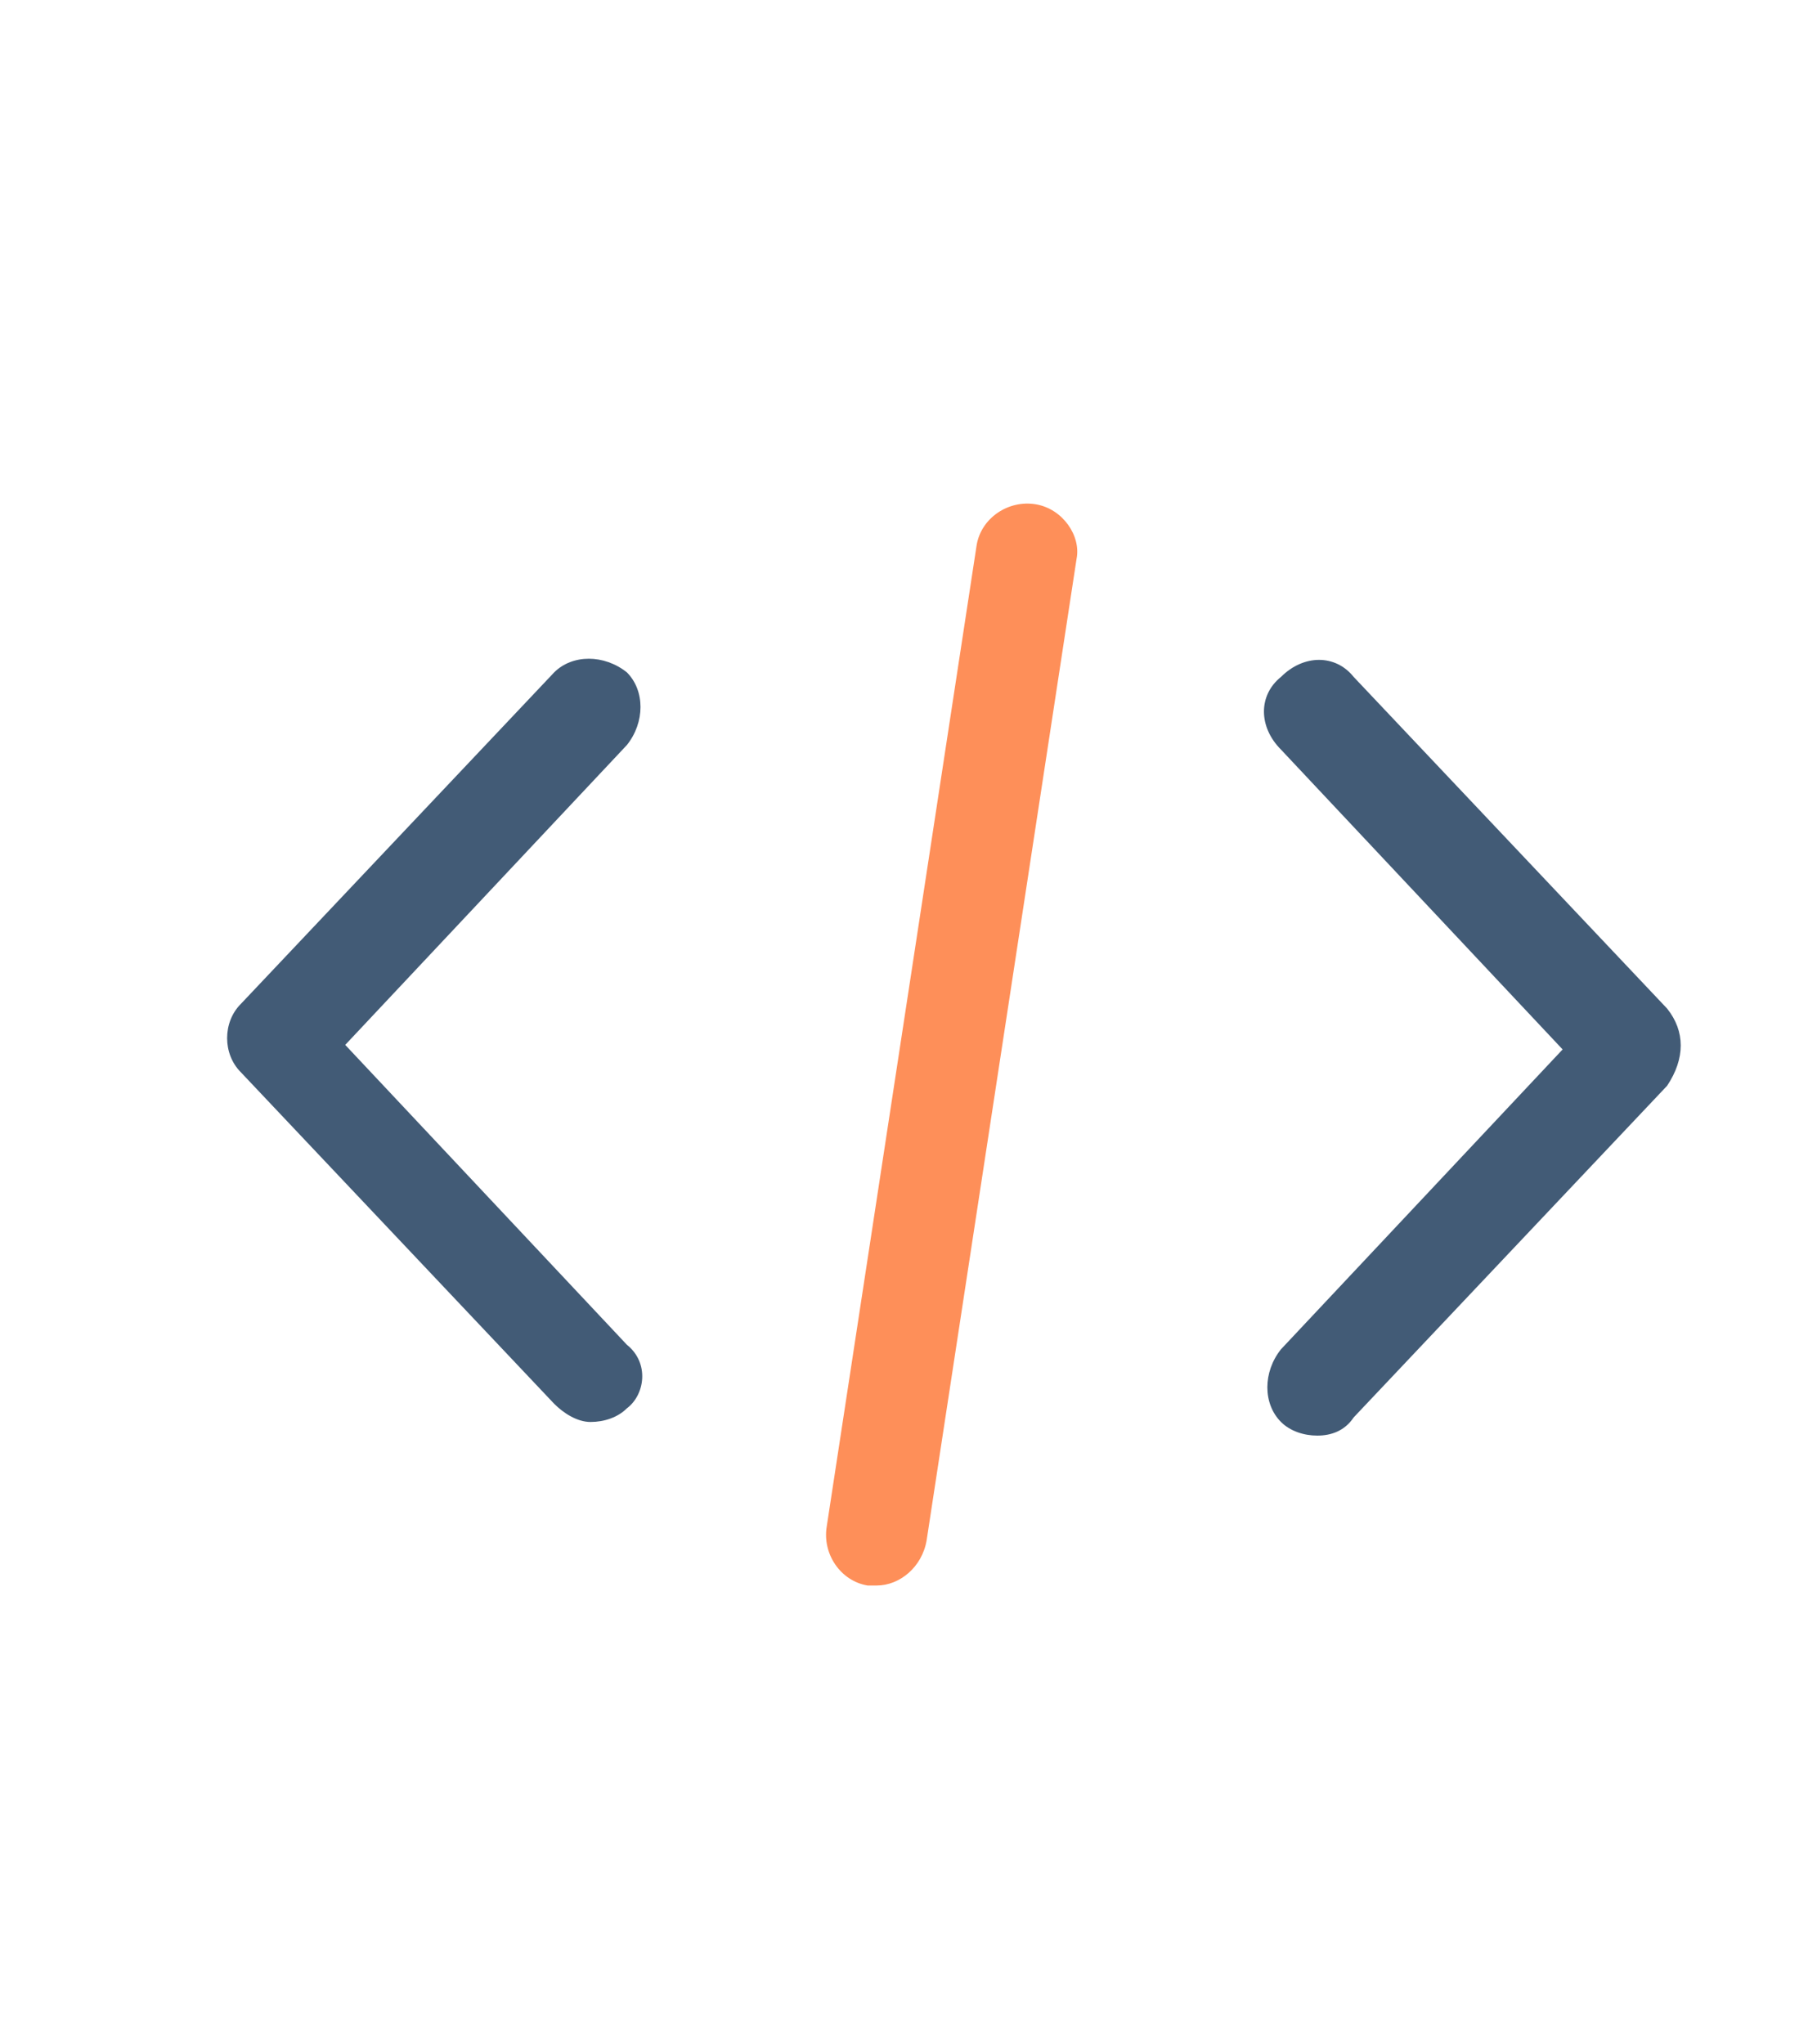
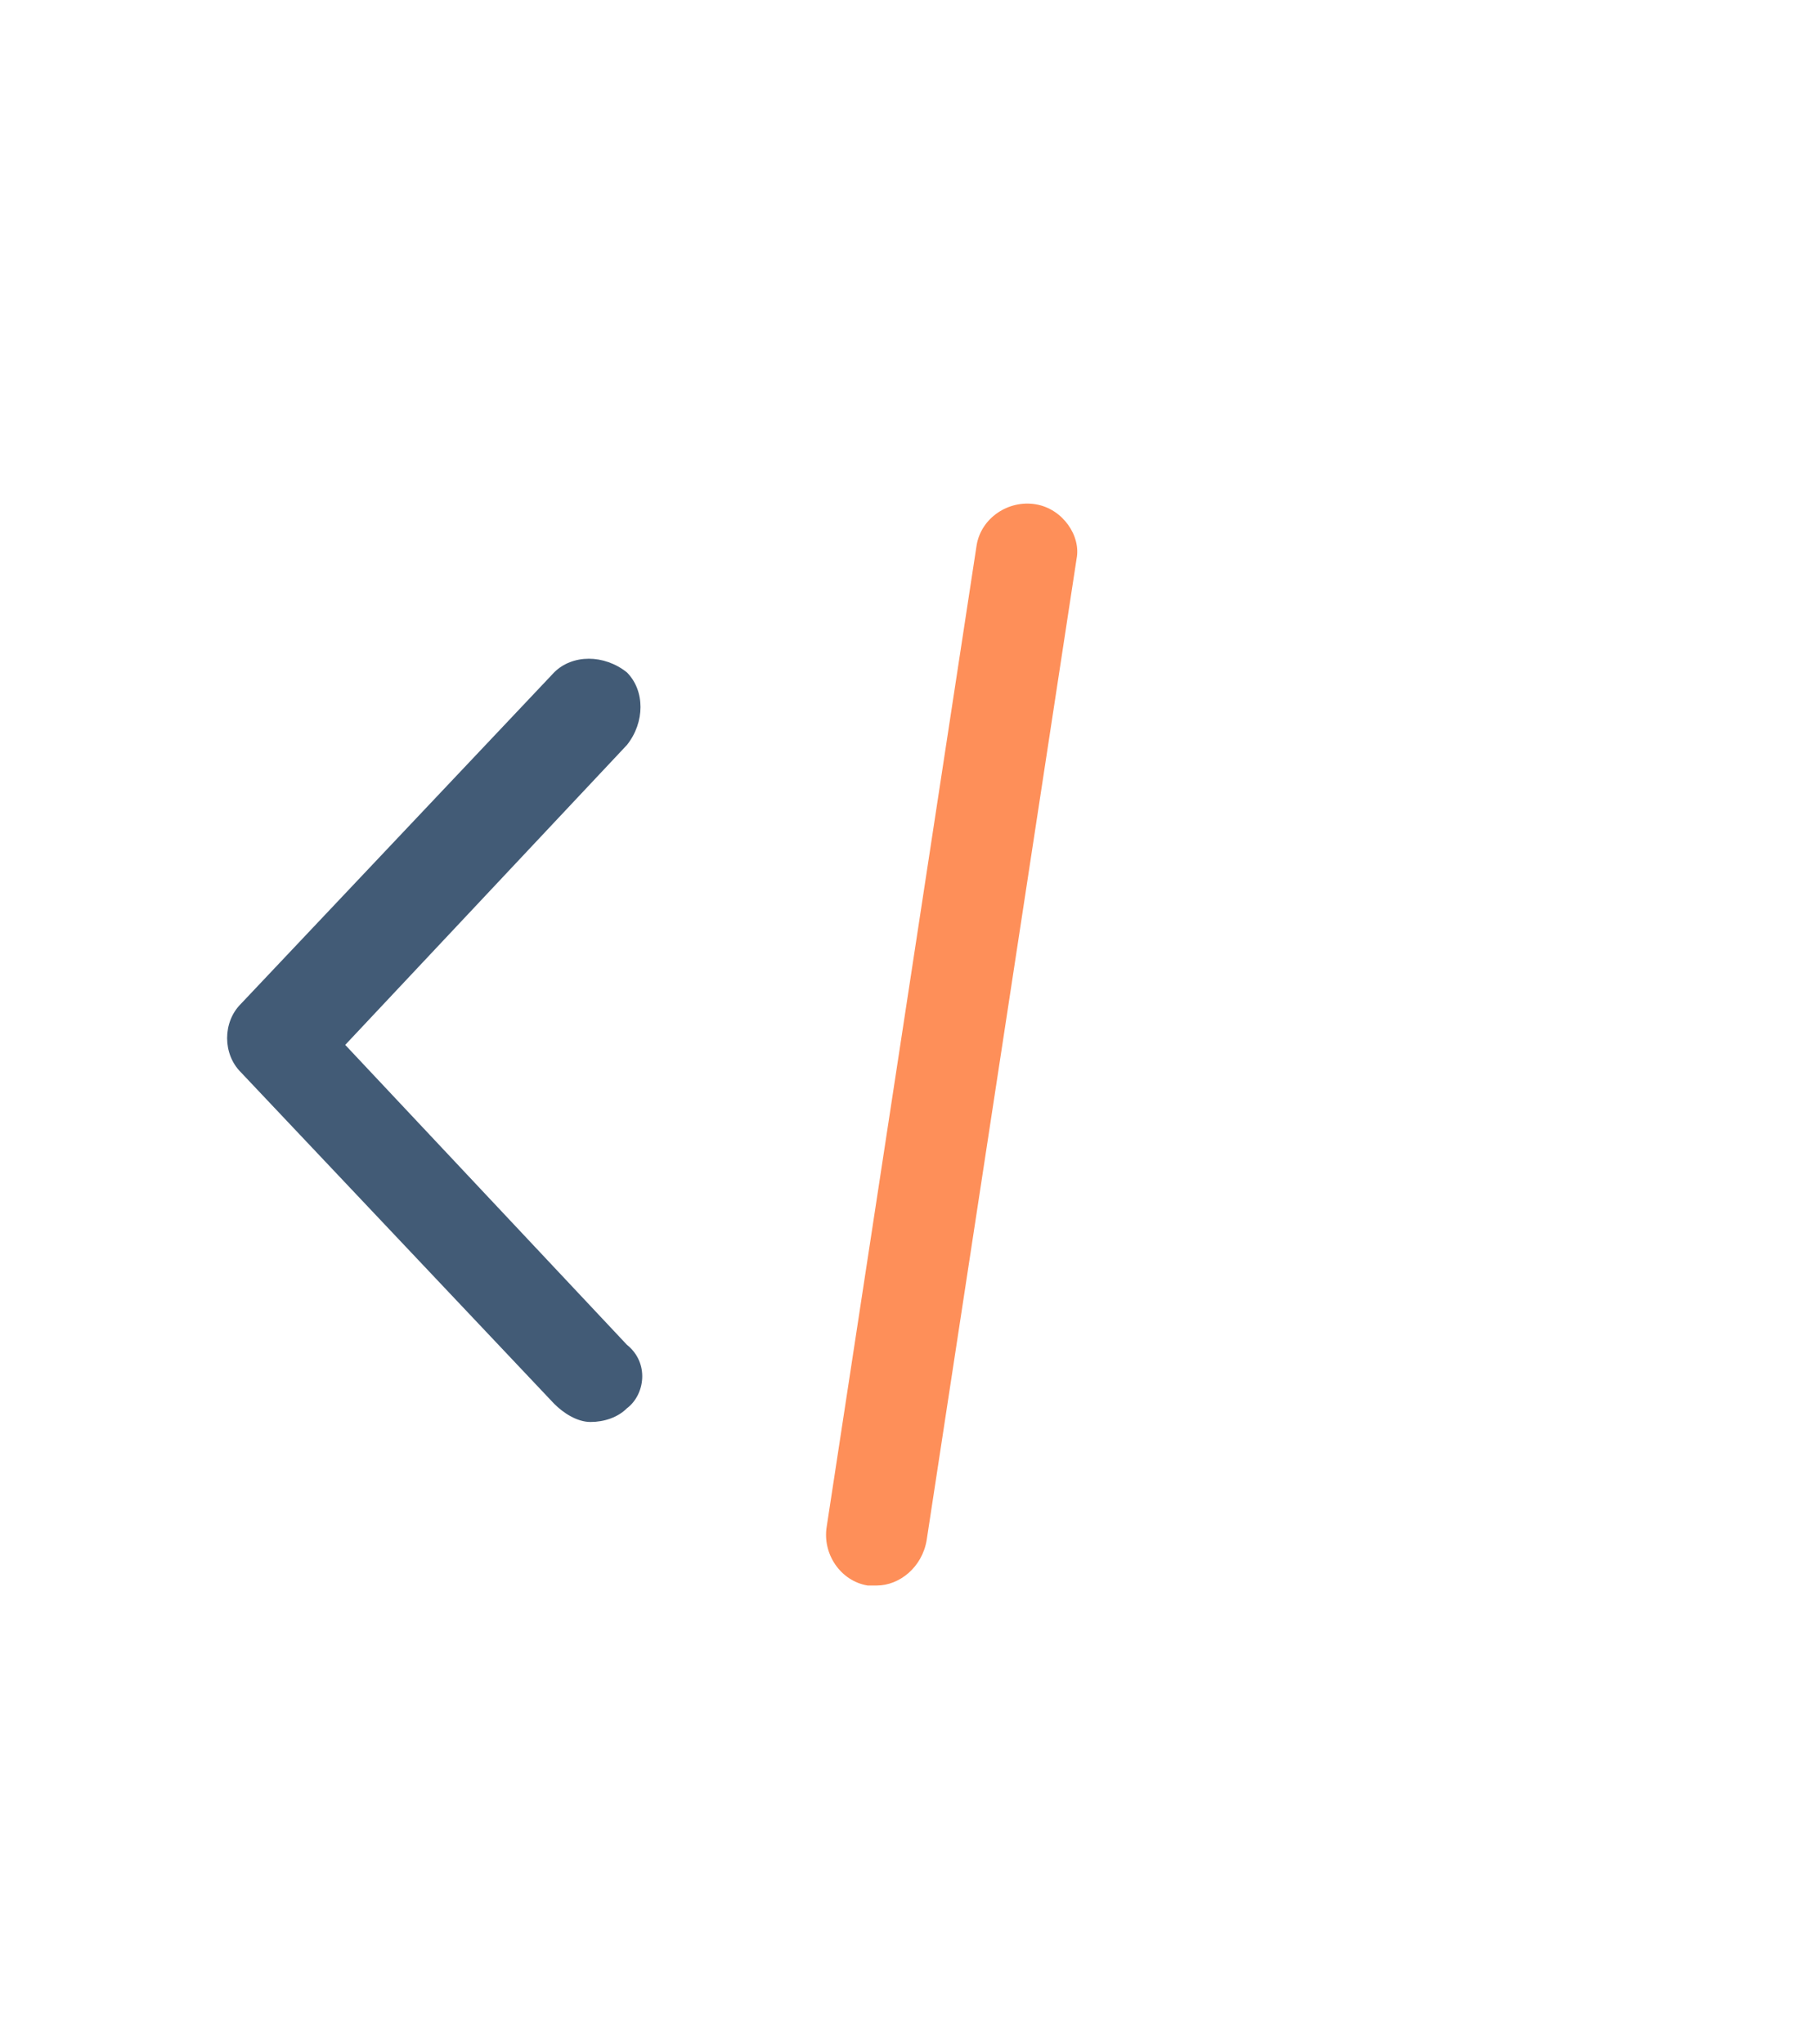
<svg xmlns="http://www.w3.org/2000/svg" version="1.1" id="Layer_1" x="0px" y="0px" viewBox="0 0 40 45" style="enable-background:new 0 0 40 45;" xml:space="preserve">
  <style type="text/css">
	.st0{fill:#425B76;}
	.st1{fill:#FE8F59;}
</style>
  <g>
    <g>
-       <path class="st0" d="M36.7,22.2l-6.9-7.3c-0.4-0.5-1.1-0.5-1.6,0c-0.5,0.4-0.5,1.1,0,1.6l6.2,6.6l-6.2,6.6c-0.4,0.5-0.4,1.2,0,1.6    c0.2,0.2,0.5,0.3,0.8,0.3c0.3,0,0.6-0.1,0.8-0.4l6.9-7.3C37.1,23.3,37.1,22.7,36.7,22.2z" />
-     </g>
+       </g>
  </g>
  <g>
    <g>
      <path class="st0" d="M13.8,29.6L7.6,23l6.2-6.6c0.4-0.5,0.4-1.2,0-1.6c-0.5-0.4-1.2-0.4-1.6,0l-6.9,7.3c-0.4,0.4-0.4,1.1,0,1.5    l6.9,7.3c0.2,0.2,0.5,0.4,0.8,0.4c0.3,0,0.6-0.1,0.8-0.3C14.2,30.7,14.3,30,13.8,29.6z" />
    </g>
  </g>
  <g>
    <g>
      <path class="st1" d="M22.8,11.1c-0.6-0.1-1.2,0.3-1.3,0.9l-3.3,21.6c-0.1,0.6,0.3,1.2,0.9,1.3c0.1,0,0.1,0,0.2,0    c0.5,0,1-0.4,1.1-1l3.3-21.6C23.8,11.8,23.4,11.2,22.8,11.1z" />
    </g>
  </g>
</svg>